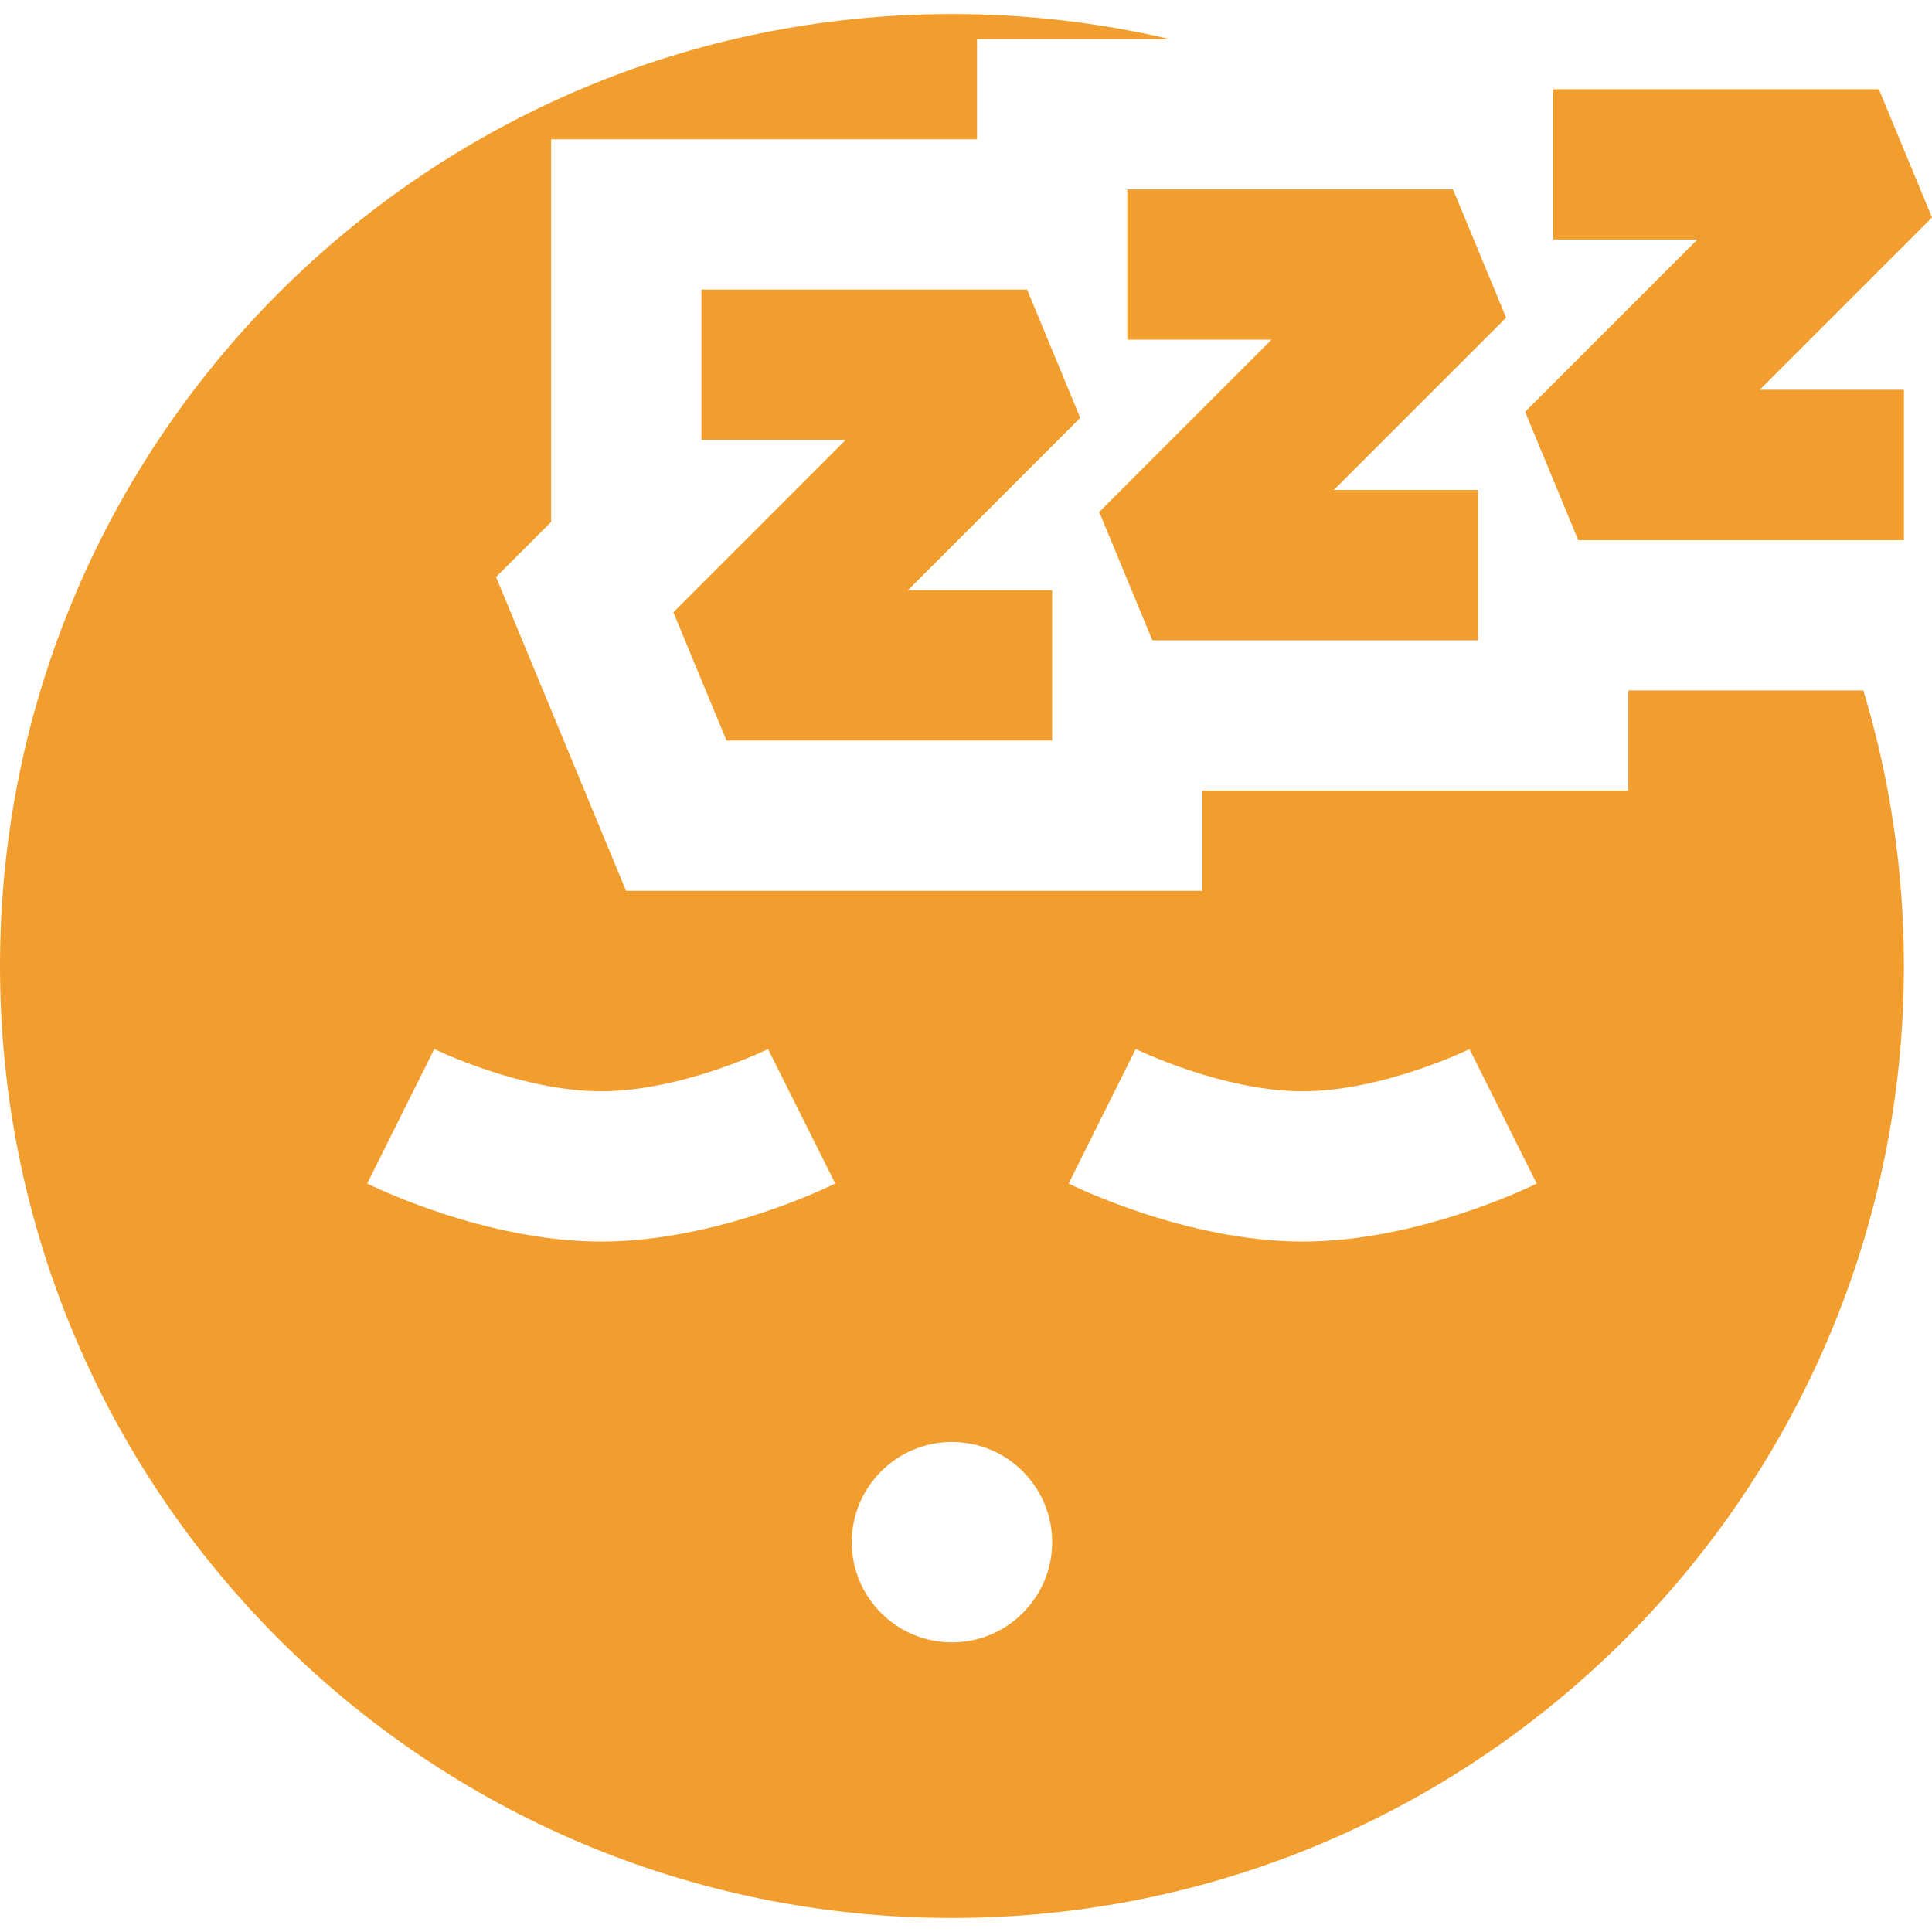
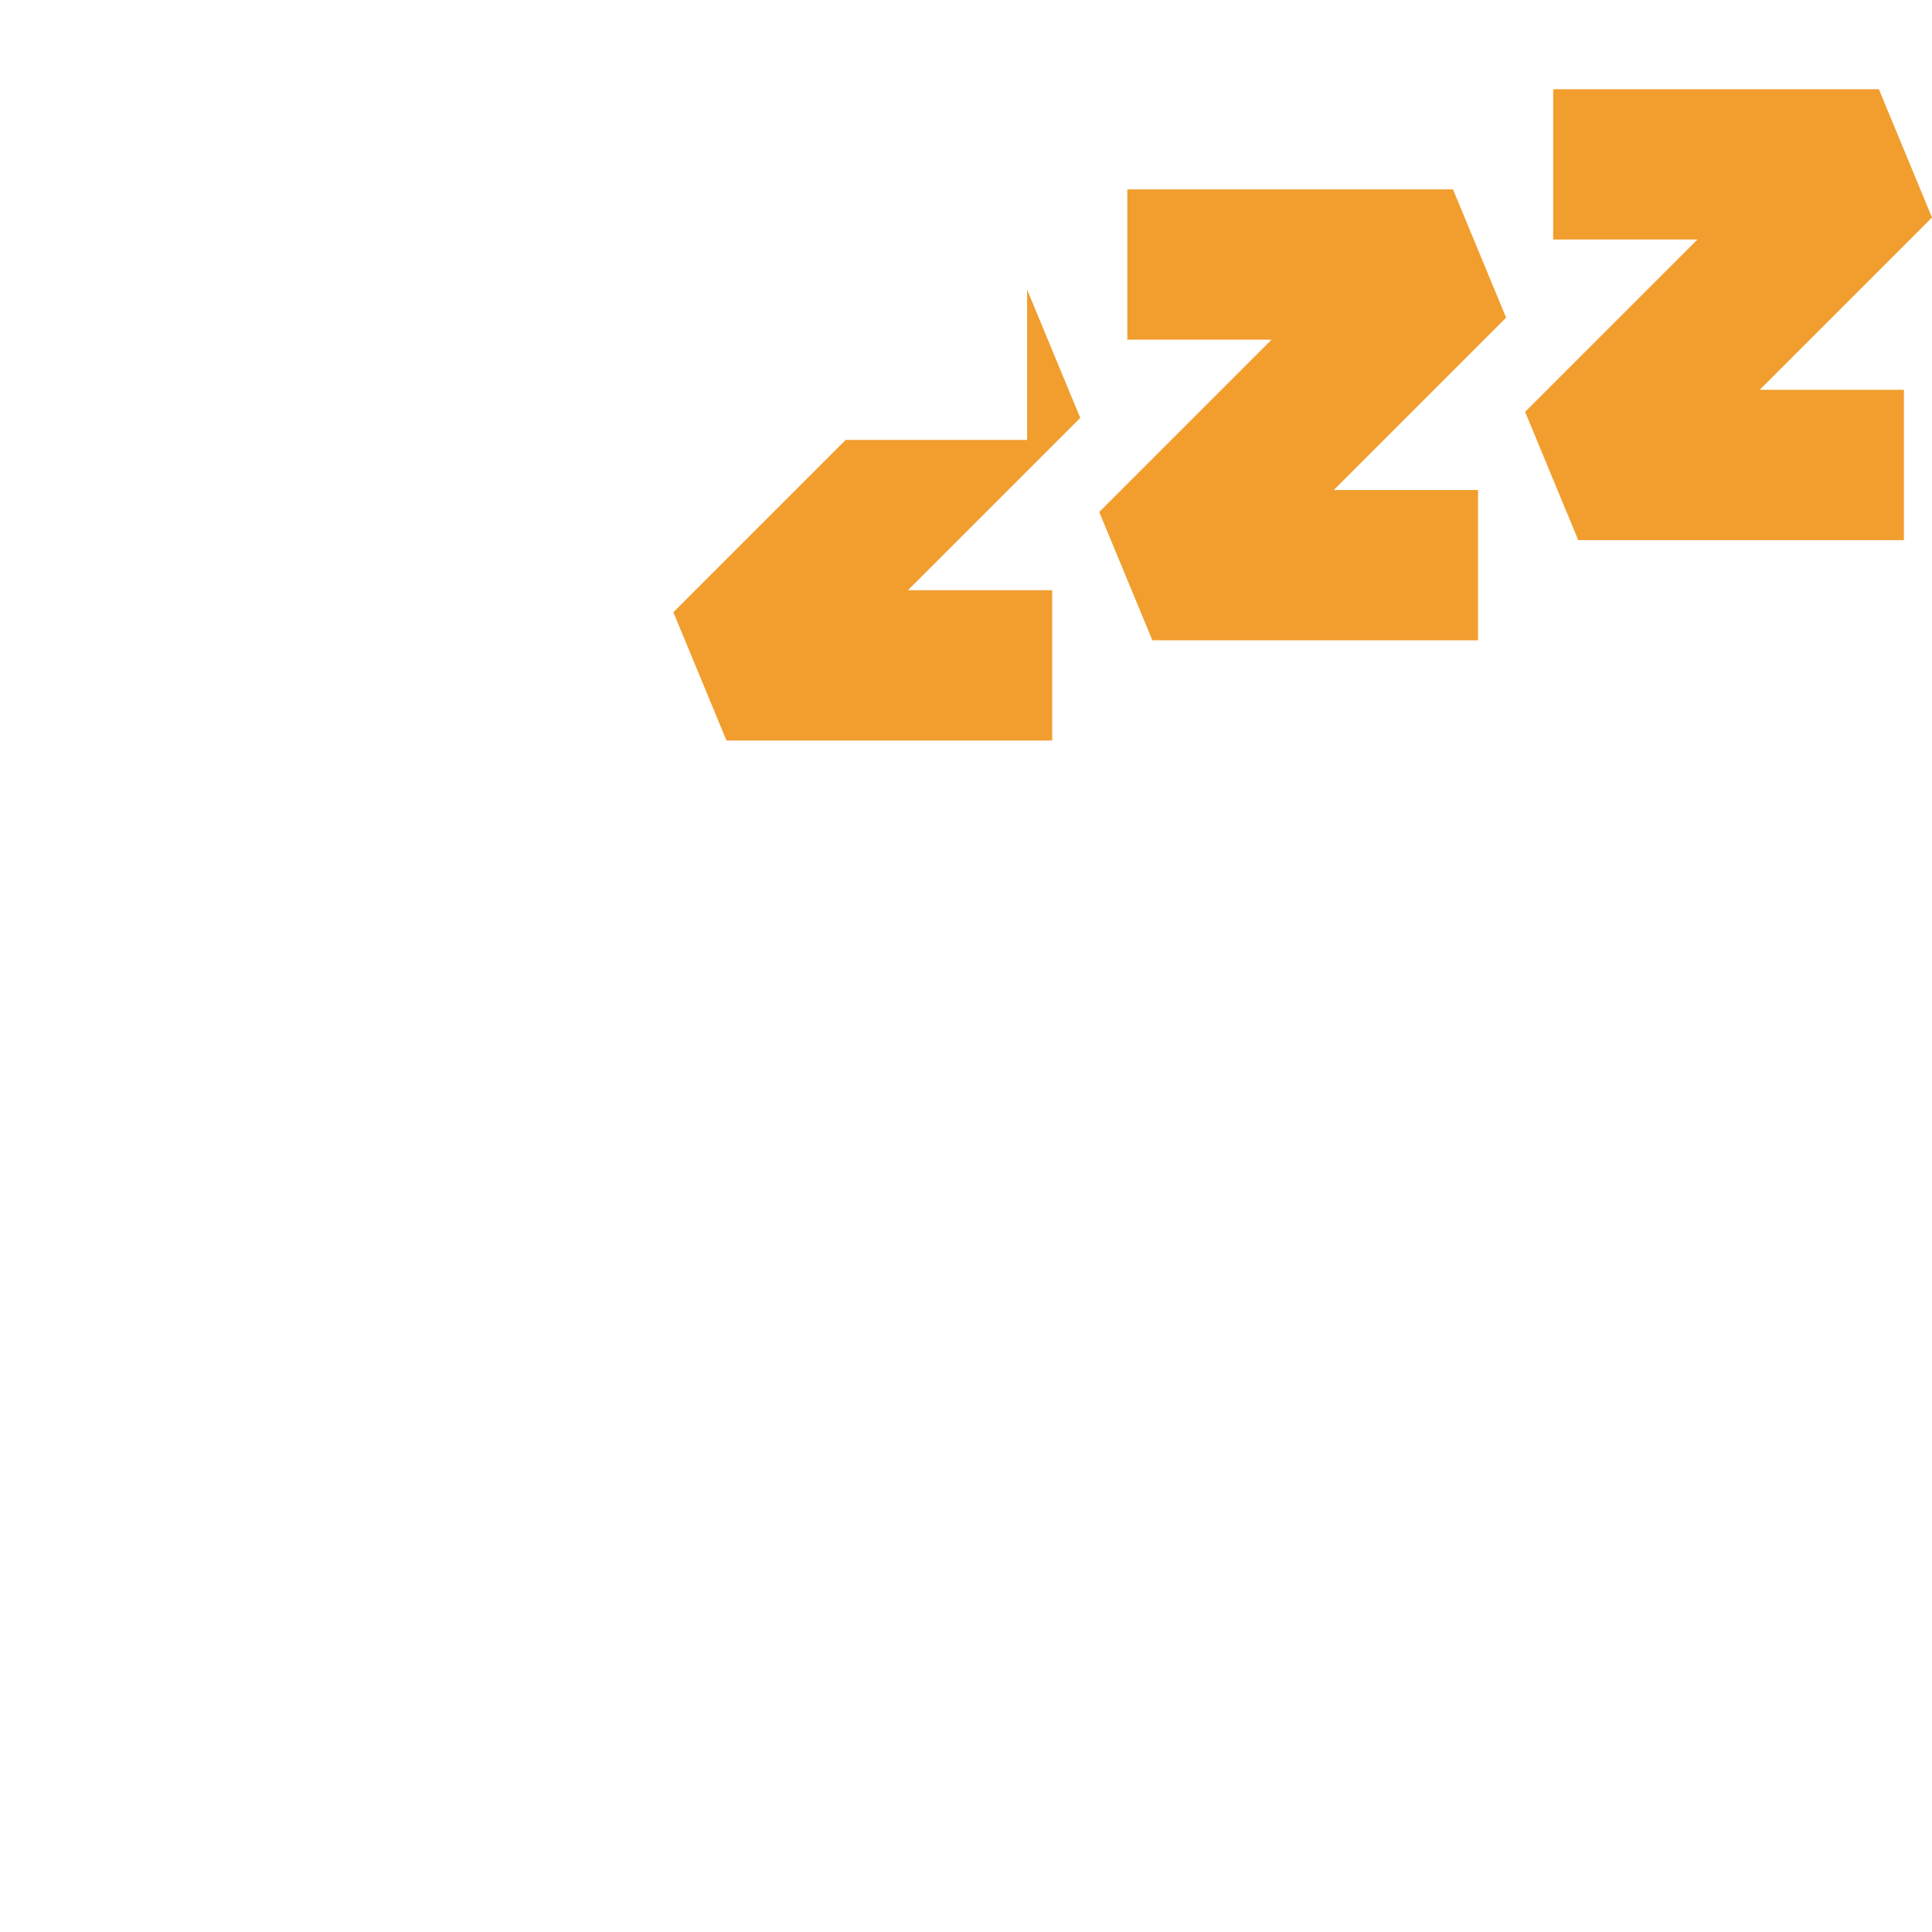
<svg xmlns="http://www.w3.org/2000/svg" fill="none" viewBox="0 0 300 300" height="300" width="300">
-   <path fill="#F19E2F" d="M167.741 64.891L159.49 44.969H108.92V68.309H131.316L104.559 95.067L112.81 114.989H163.38V91.649H140.983L167.741 64.891Z" />
+   <path fill="#F19E2F" d="M167.741 64.891L159.49 44.969V68.309H131.316L104.559 95.067L112.81 114.989H163.38V91.649H140.983L167.741 64.891Z" />
  <path fill="#F19E2F" d="M233.87 49.328L225.619 29.406H175.049V52.746H197.445L170.688 79.504L178.939 99.426H229.509V76.086H207.112L233.87 49.328Z" />
  <path fill="#F19E2F" d="M300 33.774L291.749 13.852H241.179V37.192H263.575L236.817 63.95L245.069 83.872H295.639V60.531H273.243L300 33.774Z" />
-   <path fill="#F19E2F" d="M289.34 107.209H252.849V122.769H186.719V138.33H97.215L77.026 89.593L85.58 81.039V21.631H151.709V6.07H181.632C170.773 3.528 159.454 2.18 147.819 2.18C66.181 2.18 0 68.361 0 149.999C0 231.637 66.181 297.818 147.819 297.818C229.458 297.818 295.638 231.637 295.638 149.999C295.639 135.118 293.43 120.755 289.34 107.209ZM93.36 192.789C75.254 192.789 57.757 184.145 57.021 183.776L67.434 162.889C67.567 162.954 80.856 169.449 93.36 169.449C105.816 169.449 119.129 162.967 119.261 162.901L129.698 183.776C128.962 184.145 111.466 192.789 93.36 192.789ZM147.819 255.028C139.239 255.028 132.259 248.048 132.259 239.468C132.259 230.888 139.239 223.908 147.819 223.908C156.4 223.908 163.379 230.888 163.379 239.468C163.376 248.05 156.396 255.028 147.819 255.028ZM202.279 192.789C184.173 192.789 166.676 184.145 165.94 183.776L176.354 162.889C176.487 162.954 189.775 169.449 202.279 169.449C214.736 169.449 228.049 162.967 228.18 162.901L238.618 183.776C237.882 184.145 220.385 192.789 202.279 192.789Z" />
</svg>